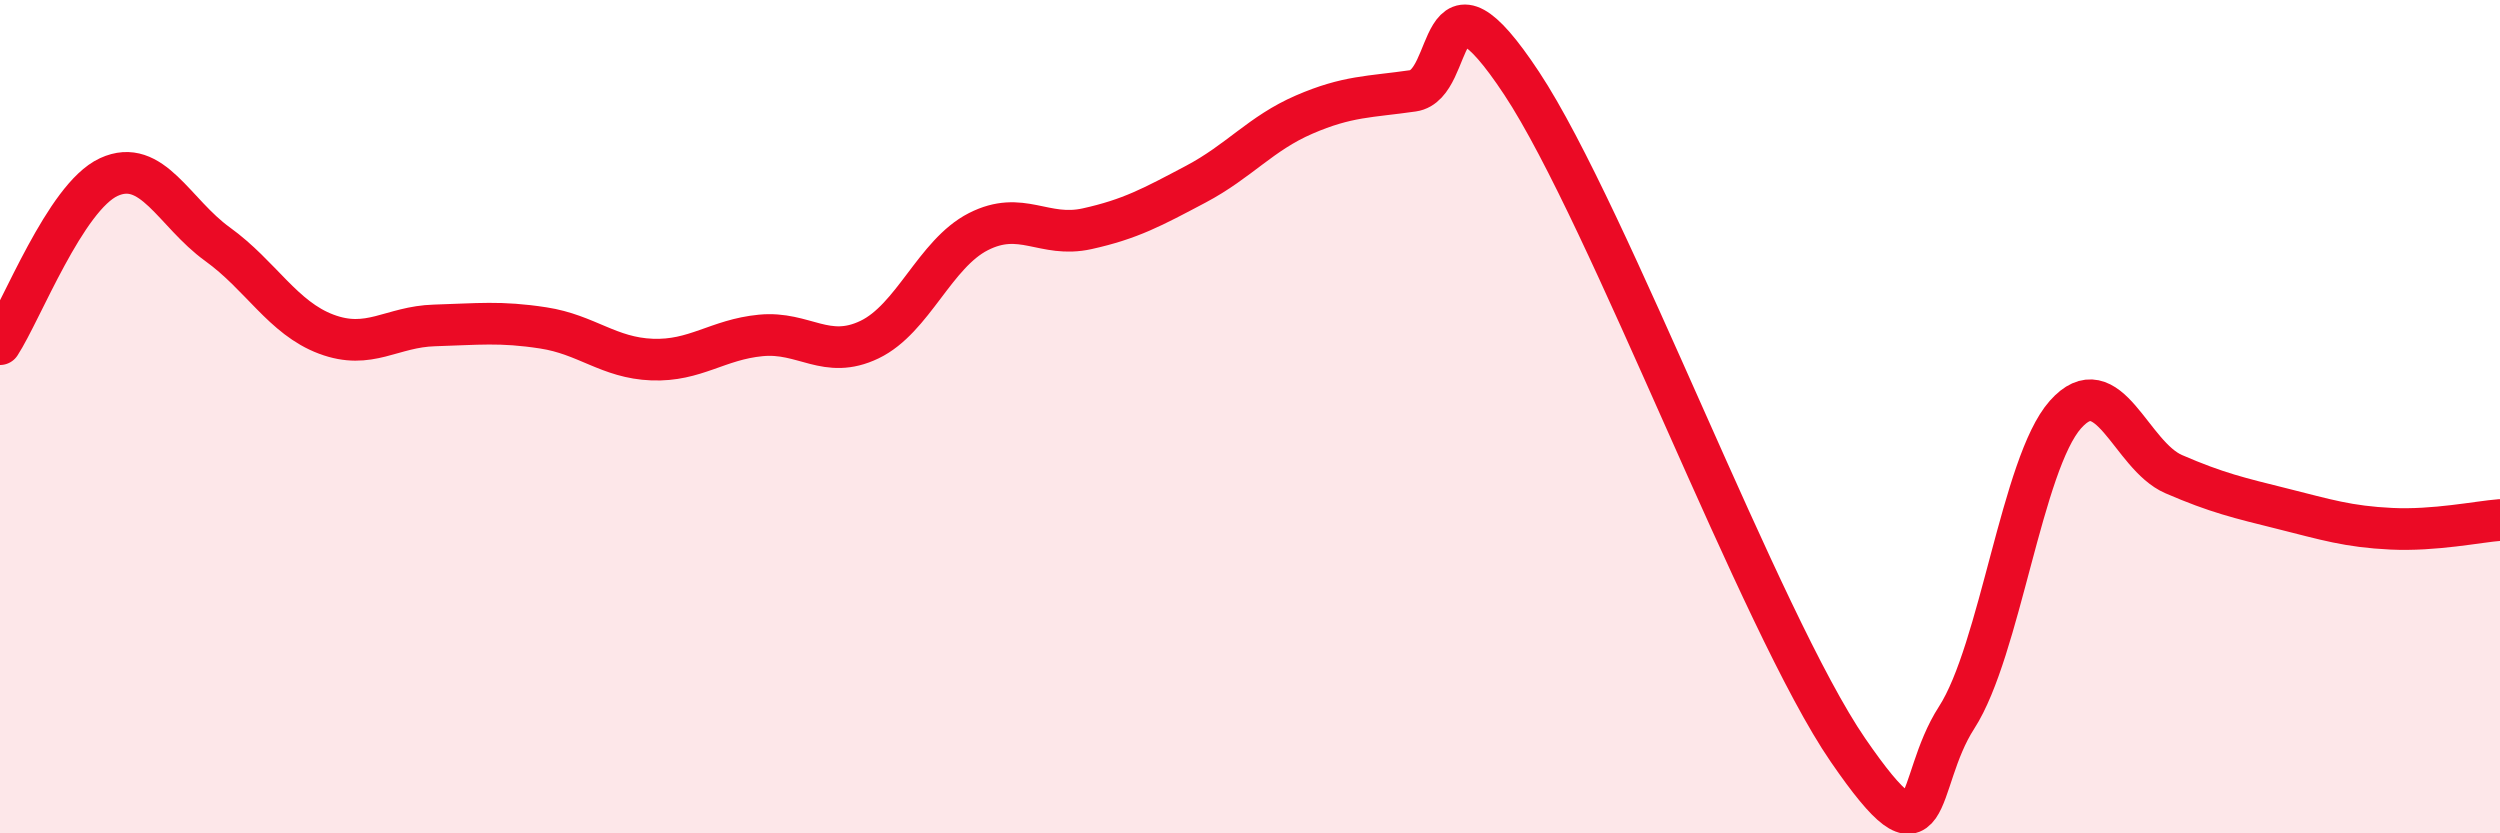
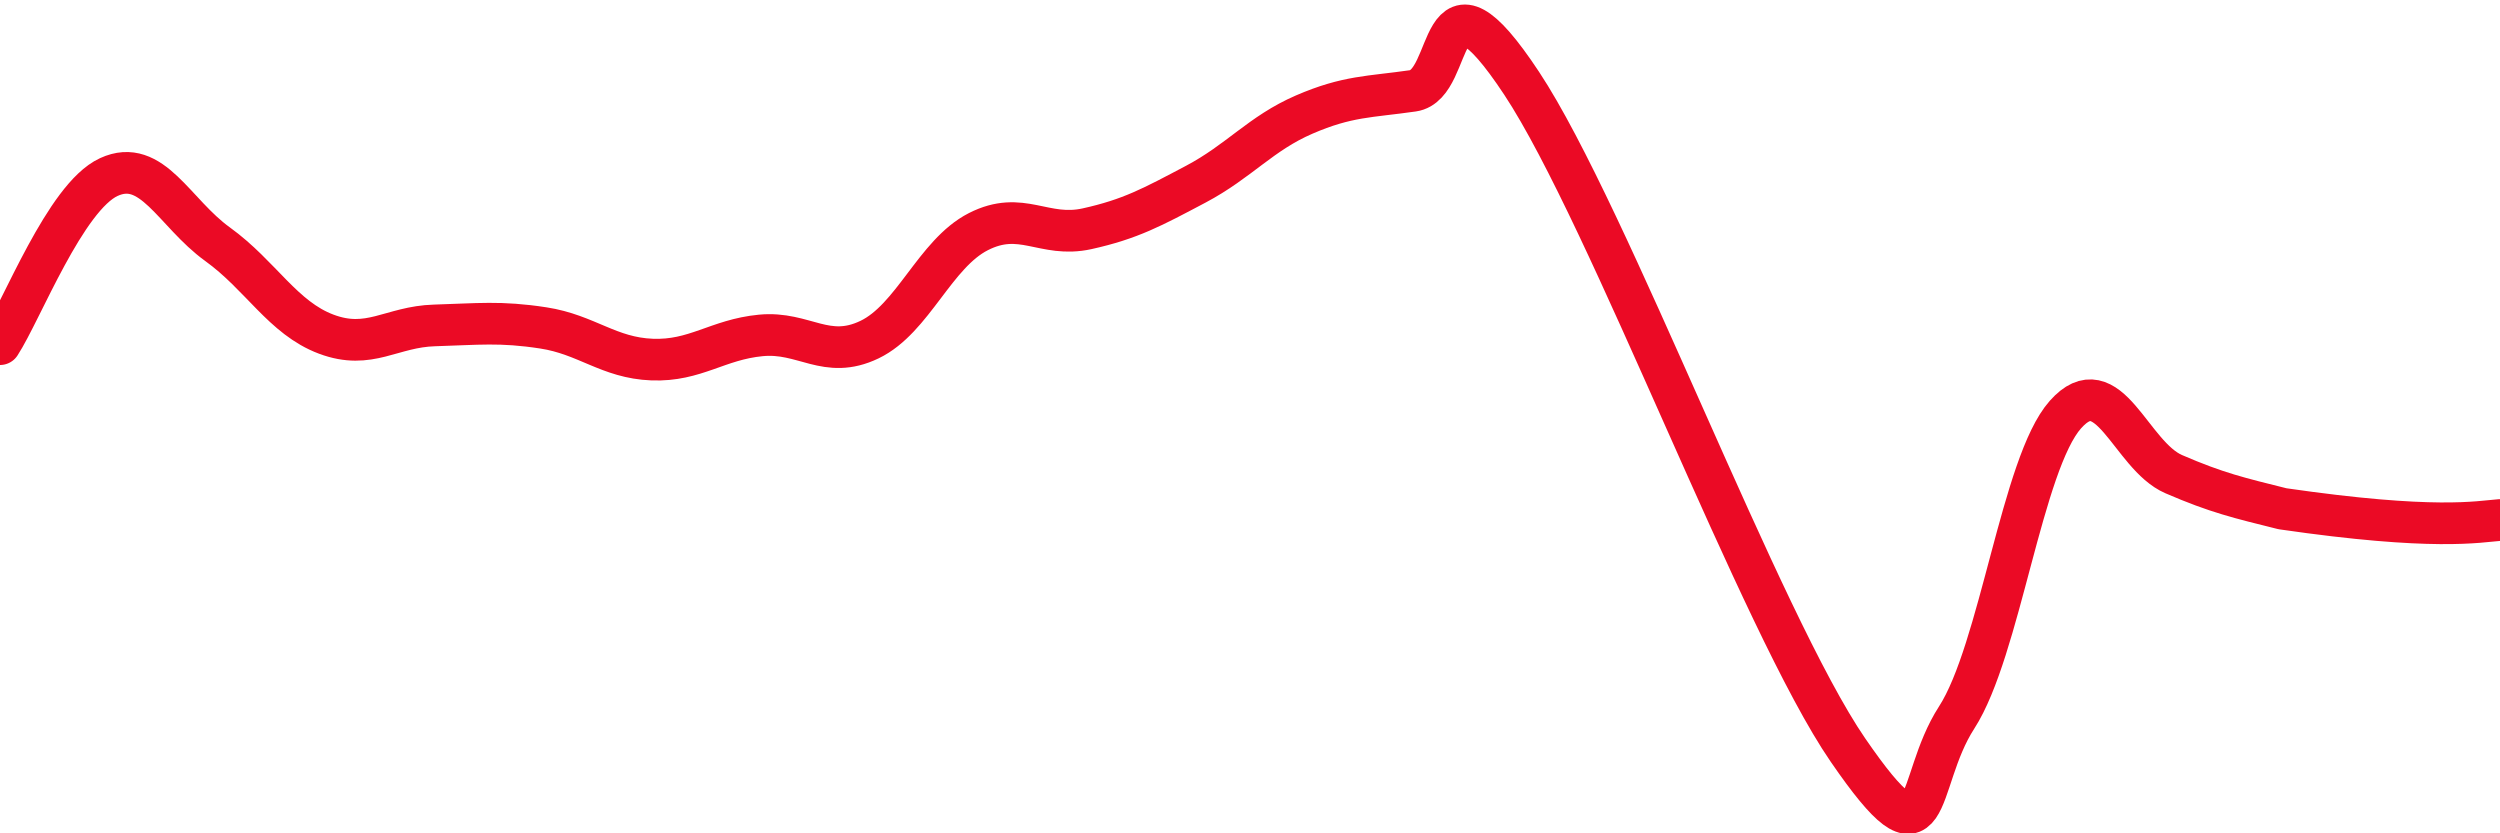
<svg xmlns="http://www.w3.org/2000/svg" width="60" height="20" viewBox="0 0 60 20">
-   <path d="M 0,8.26 C 0.52,7.46 1.57,4.73 2.61,4.25 C 3.65,3.77 4.18,5.11 5.22,5.86 C 6.26,6.61 6.79,7.63 7.83,8.02 C 8.87,8.41 9.39,7.84 10.43,7.81 C 11.47,7.78 12,7.71 13.04,7.87 C 14.08,8.03 14.61,8.59 15.65,8.63 C 16.69,8.67 17.22,8.15 18.26,8.05 C 19.3,7.95 19.83,8.65 20.87,8.15 C 21.91,7.65 22.44,6.09 23.48,5.56 C 24.52,5.03 25.05,5.72 26.09,5.49 C 27.13,5.26 27.66,4.97 28.7,4.42 C 29.74,3.87 30.26,3.2 31.3,2.75 C 32.34,2.3 32.87,2.33 33.91,2.18 C 34.95,2.03 34.43,-1.16 36.52,2 C 38.61,5.16 42.26,14.96 44.35,18 C 46.44,21.04 45.92,18.83 46.96,17.22 C 48,15.61 48.53,11.12 49.57,9.95 C 50.61,8.78 51.13,10.93 52.17,11.38 C 53.21,11.83 53.74,11.95 54.78,12.21 C 55.82,12.47 56.35,12.64 57.39,12.69 C 58.43,12.74 59.48,12.52 60,12.48L60 20L0 20Z" fill="#EB0A25" opacity="0.1" stroke-linecap="round" stroke-linejoin="round" />
-   <path d="M 0,8.26 C 0.52,7.46 1.57,4.73 2.61,4.25 C 3.65,3.77 4.18,5.11 5.22,5.86 C 6.26,6.61 6.79,7.63 7.83,8.02 C 8.87,8.41 9.39,7.84 10.43,7.81 C 11.47,7.78 12,7.71 13.04,7.87 C 14.08,8.03 14.61,8.59 15.65,8.63 C 16.69,8.67 17.22,8.15 18.26,8.05 C 19.3,7.95 19.83,8.65 20.87,8.15 C 21.91,7.65 22.44,6.09 23.48,5.56 C 24.52,5.03 25.05,5.72 26.09,5.49 C 27.13,5.26 27.66,4.97 28.7,4.42 C 29.74,3.87 30.26,3.2 31.3,2.75 C 32.34,2.3 32.87,2.33 33.91,2.18 C 34.95,2.03 34.43,-1.16 36.52,2 C 38.61,5.16 42.26,14.96 44.35,18 C 46.44,21.04 45.92,18.83 46.96,17.22 C 48,15.61 48.53,11.12 49.57,9.95 C 50.61,8.78 51.13,10.93 52.17,11.38 C 53.21,11.83 53.74,11.95 54.78,12.21 C 55.82,12.47 56.35,12.64 57.39,12.69 C 58.43,12.74 59.48,12.52 60,12.48" stroke="#EB0A25" stroke-width="1" fill="none" stroke-linecap="round" stroke-linejoin="round" />
+   <path d="M 0,8.26 C 0.52,7.46 1.57,4.73 2.61,4.25 C 3.65,3.77 4.18,5.11 5.22,5.86 C 6.26,6.61 6.79,7.63 7.83,8.02 C 8.87,8.41 9.39,7.84 10.43,7.81 C 11.47,7.78 12,7.71 13.04,7.87 C 14.08,8.03 14.61,8.59 15.65,8.63 C 16.69,8.67 17.22,8.15 18.26,8.05 C 19.3,7.95 19.83,8.65 20.87,8.15 C 21.91,7.65 22.44,6.09 23.48,5.56 C 24.52,5.03 25.05,5.72 26.09,5.49 C 27.13,5.26 27.66,4.97 28.7,4.42 C 29.74,3.87 30.26,3.2 31.3,2.75 C 32.34,2.3 32.87,2.33 33.91,2.18 C 34.95,2.03 34.43,-1.16 36.52,2 C 38.61,5.16 42.26,14.96 44.35,18 C 46.44,21.04 45.92,18.83 46.96,17.22 C 48,15.61 48.53,11.12 49.57,9.95 C 50.61,8.78 51.13,10.93 52.17,11.38 C 53.21,11.83 53.74,11.95 54.78,12.21 C 58.43,12.74 59.48,12.52 60,12.48" stroke="#EB0A25" stroke-width="1" fill="none" stroke-linecap="round" stroke-linejoin="round" />
</svg>